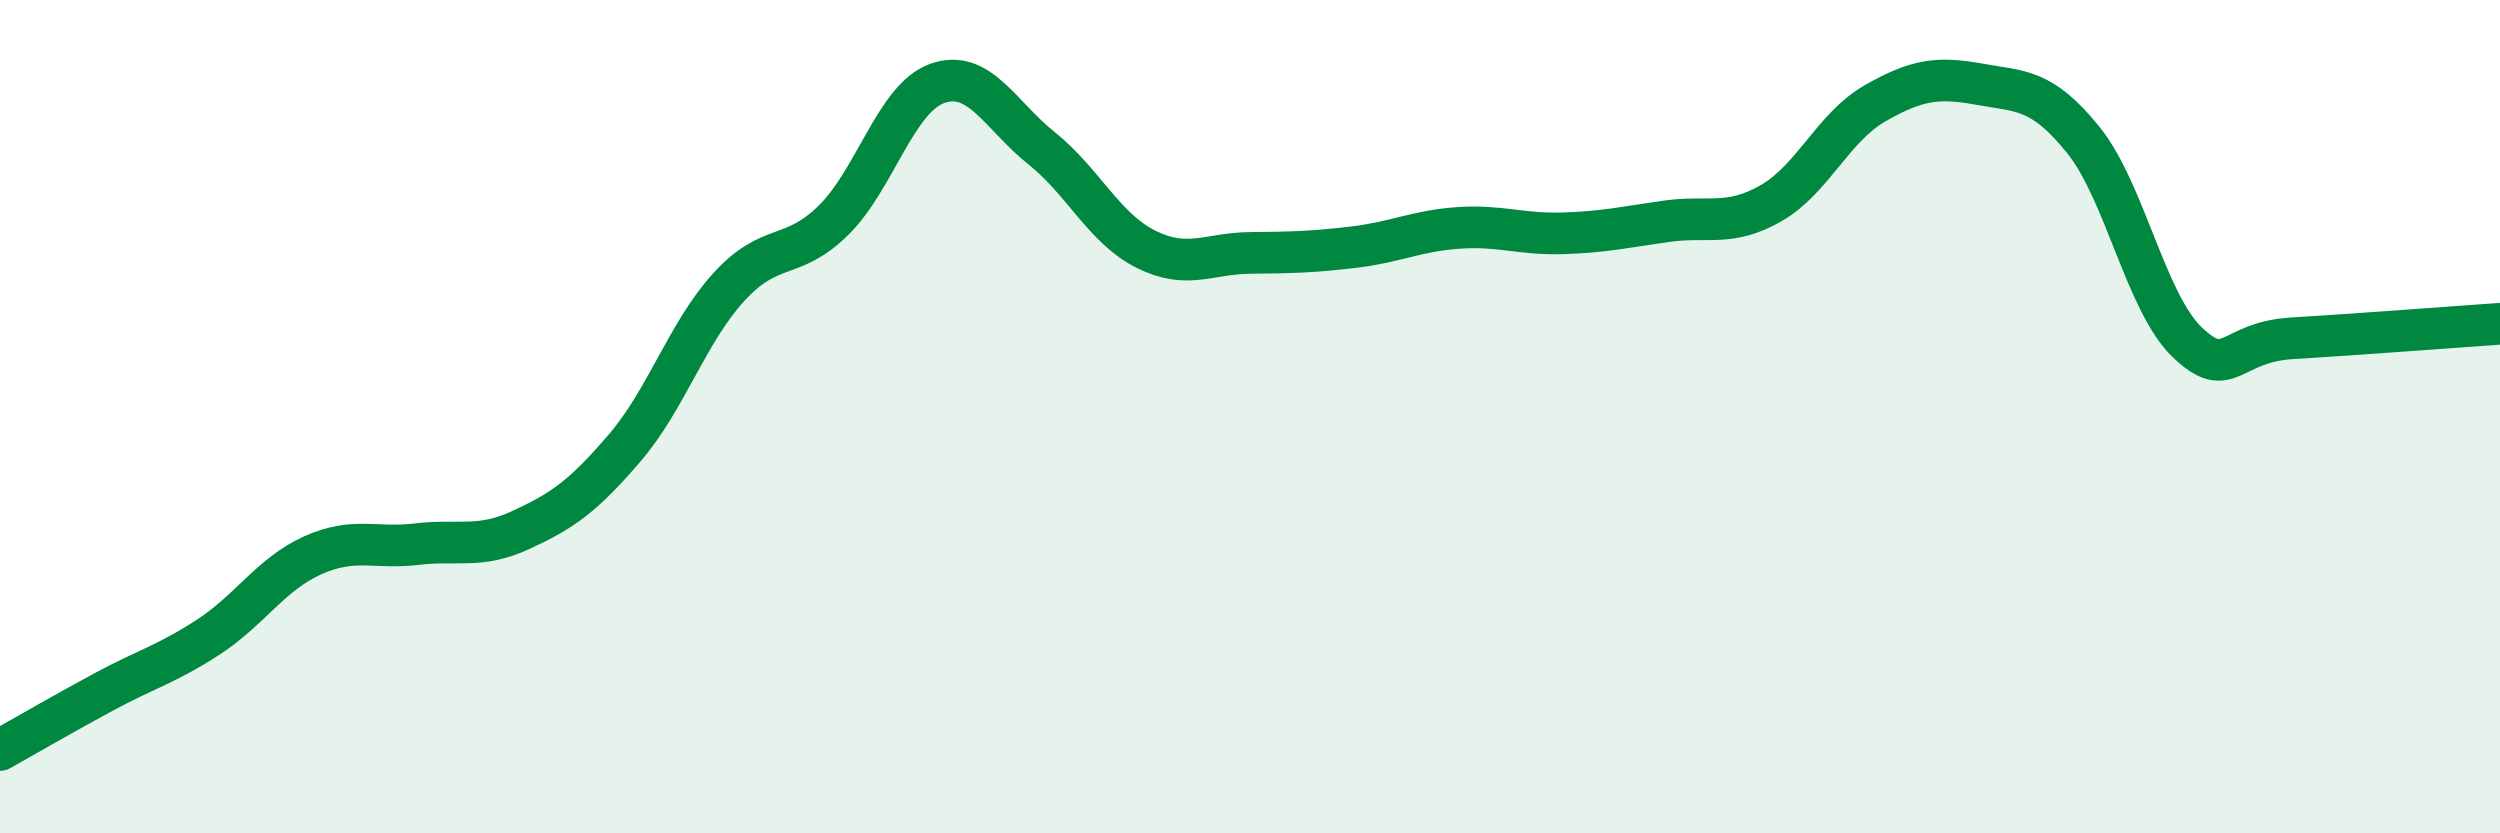
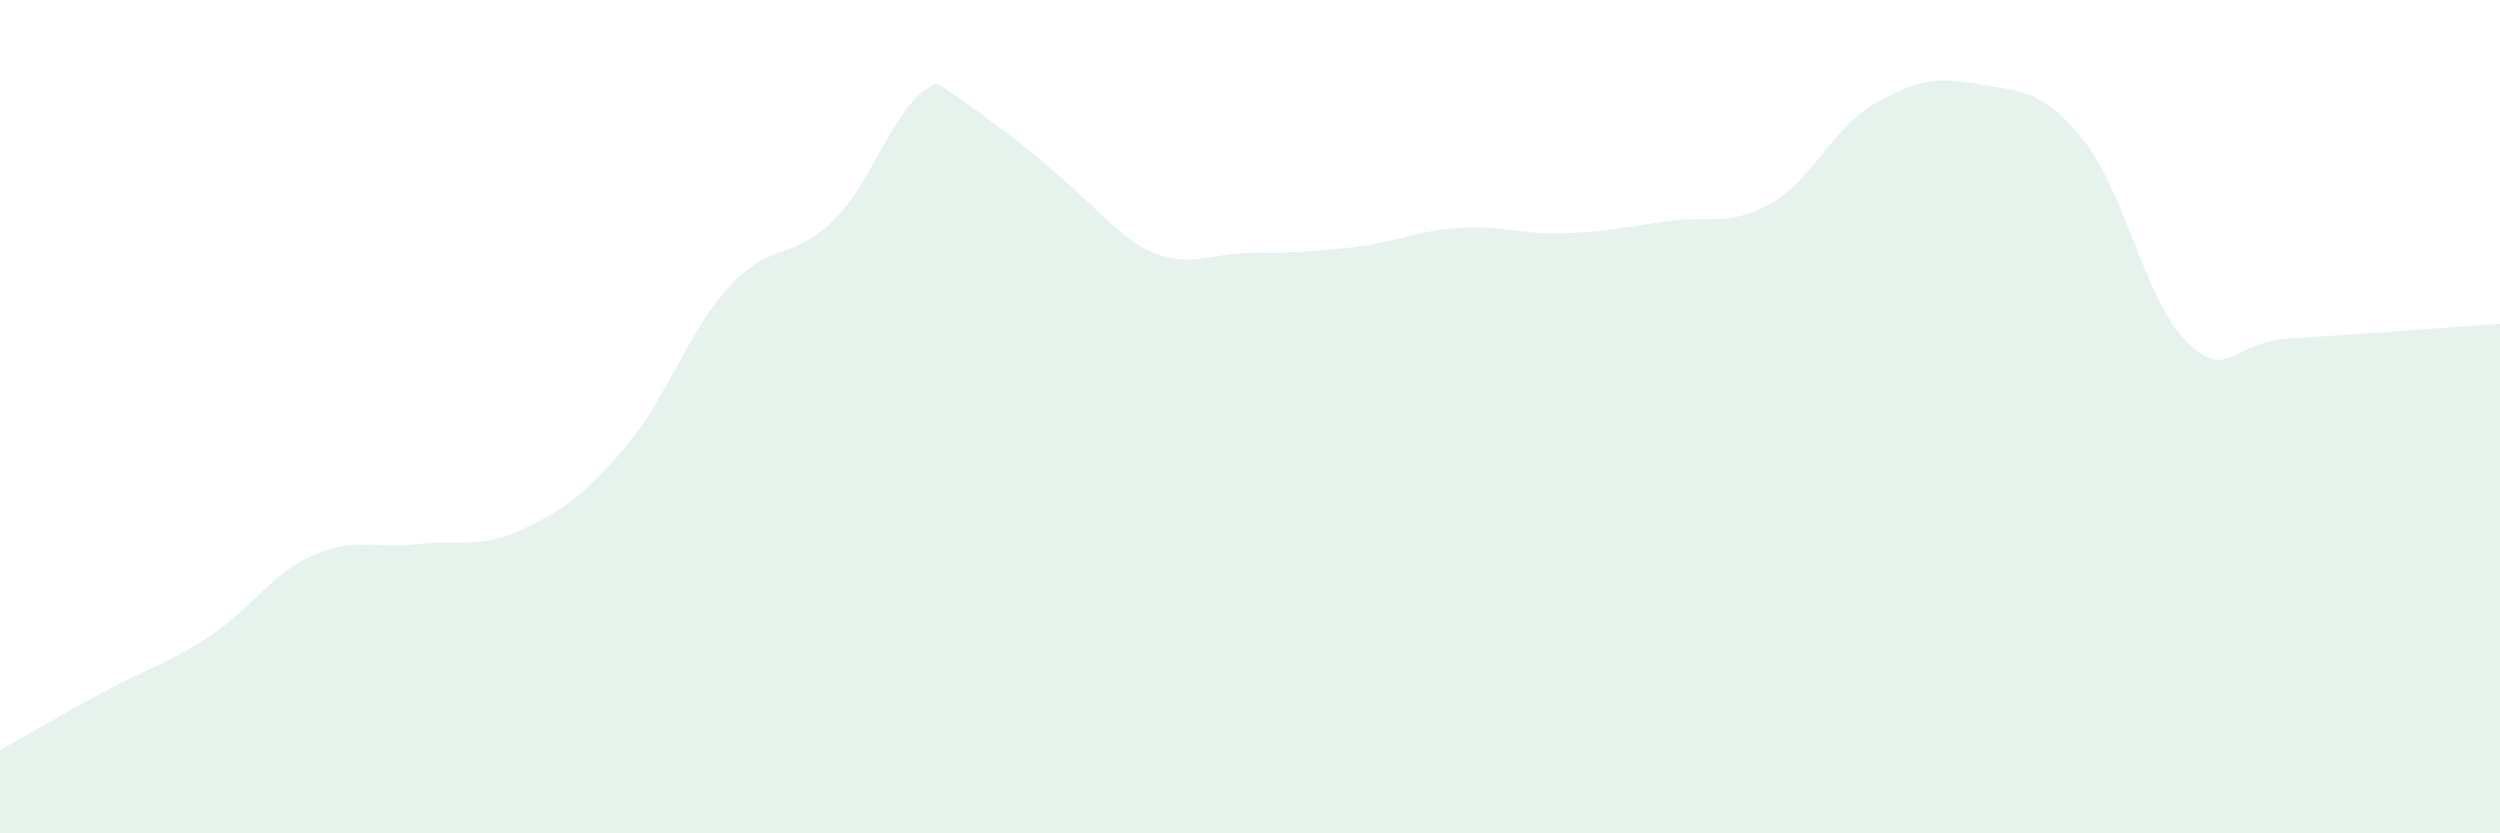
<svg xmlns="http://www.w3.org/2000/svg" width="60" height="20" viewBox="0 0 60 20">
-   <path d="M 0,18 C 0.5,17.72 1.5,17.14 2.5,16.6 C 3.5,16.06 4,15.94 5,15.29 C 6,14.64 6.5,13.78 7.5,13.33 C 8.5,12.88 9,13.18 10,13.06 C 11,12.94 11.5,13.18 12.5,12.72 C 13.5,12.26 14,11.91 15,10.74 C 16,9.57 16.5,7.97 17.5,6.88 C 18.5,5.79 19,6.27 20,5.29 C 21,4.31 21.5,2.35 22.5,2 C 23.5,1.65 24,2.76 25,3.56 C 26,4.36 26.5,5.48 27.5,5.98 C 28.5,6.48 29,6.08 30,6.07 C 31,6.06 31.5,6.05 32.5,5.93 C 33.5,5.81 34,5.54 35,5.47 C 36,5.4 36.5,5.63 37.5,5.6 C 38.5,5.57 39,5.45 40,5.31 C 41,5.17 41.5,5.45 42.5,4.88 C 43.5,4.31 44,3.05 45,2.48 C 46,1.91 46.5,1.84 47.5,2.02 C 48.5,2.2 49,2.12 50,3.36 C 51,4.6 51.5,7.27 52.5,8.22 C 53.5,9.17 53.5,8.21 55,8.12 C 56.5,8.03 59,7.84 60,7.77L60 20L0 20Z" fill="#008740" opacity="0.1" stroke-linecap="round" stroke-linejoin="round" />
-   <path d="M 0,18 C 0.5,17.72 1.5,17.14 2.5,16.6 C 3.5,16.06 4,15.94 5,15.29 C 6,14.64 6.5,13.78 7.5,13.33 C 8.5,12.88 9,13.18 10,13.06 C 11,12.94 11.5,13.18 12.5,12.72 C 13.5,12.26 14,11.91 15,10.74 C 16,9.57 16.5,7.97 17.5,6.88 C 18.5,5.79 19,6.27 20,5.29 C 21,4.31 21.5,2.35 22.5,2 C 23.5,1.65 24,2.76 25,3.56 C 26,4.36 26.5,5.48 27.5,5.98 C 28.5,6.48 29,6.08 30,6.07 C 31,6.06 31.5,6.05 32.5,5.93 C 33.5,5.81 34,5.54 35,5.47 C 36,5.4 36.5,5.63 37.5,5.6 C 38.5,5.57 39,5.45 40,5.31 C 41,5.17 41.5,5.45 42.5,4.88 C 43.5,4.31 44,3.05 45,2.48 C 46,1.91 46.5,1.84 47.5,2.02 C 48.5,2.2 49,2.12 50,3.36 C 51,4.6 51.5,7.27 52.5,8.22 C 53.5,9.17 53.5,8.21 55,8.12 C 56.5,8.03 59,7.84 60,7.77" stroke="#008740" stroke-width="1" fill="none" stroke-linecap="round" stroke-linejoin="round" />
+   <path d="M 0,18 C 0.5,17.72 1.5,17.14 2.5,16.6 C 3.5,16.06 4,15.94 5,15.29 C 6,14.64 6.5,13.78 7.5,13.33 C 8.5,12.88 9,13.18 10,13.06 C 11,12.94 11.5,13.18 12.5,12.72 C 13.5,12.26 14,11.91 15,10.74 C 16,9.57 16.5,7.97 17.5,6.88 C 18.5,5.79 19,6.27 20,5.29 C 21,4.31 21.5,2.35 22.5,2 C 26,4.36 26.5,5.48 27.5,5.98 C 28.5,6.48 29,6.08 30,6.07 C 31,6.06 31.5,6.05 32.5,5.93 C 33.5,5.81 34,5.54 35,5.47 C 36,5.4 36.5,5.63 37.5,5.6 C 38.5,5.57 39,5.45 40,5.31 C 41,5.17 41.5,5.45 42.5,4.88 C 43.5,4.31 44,3.05 45,2.48 C 46,1.91 46.5,1.84 47.5,2.02 C 48.5,2.2 49,2.12 50,3.36 C 51,4.6 51.5,7.27 52.5,8.22 C 53.5,9.17 53.5,8.21 55,8.12 C 56.5,8.03 59,7.84 60,7.77L60 20L0 20Z" fill="#008740" opacity="0.1" stroke-linecap="round" stroke-linejoin="round" />
</svg>